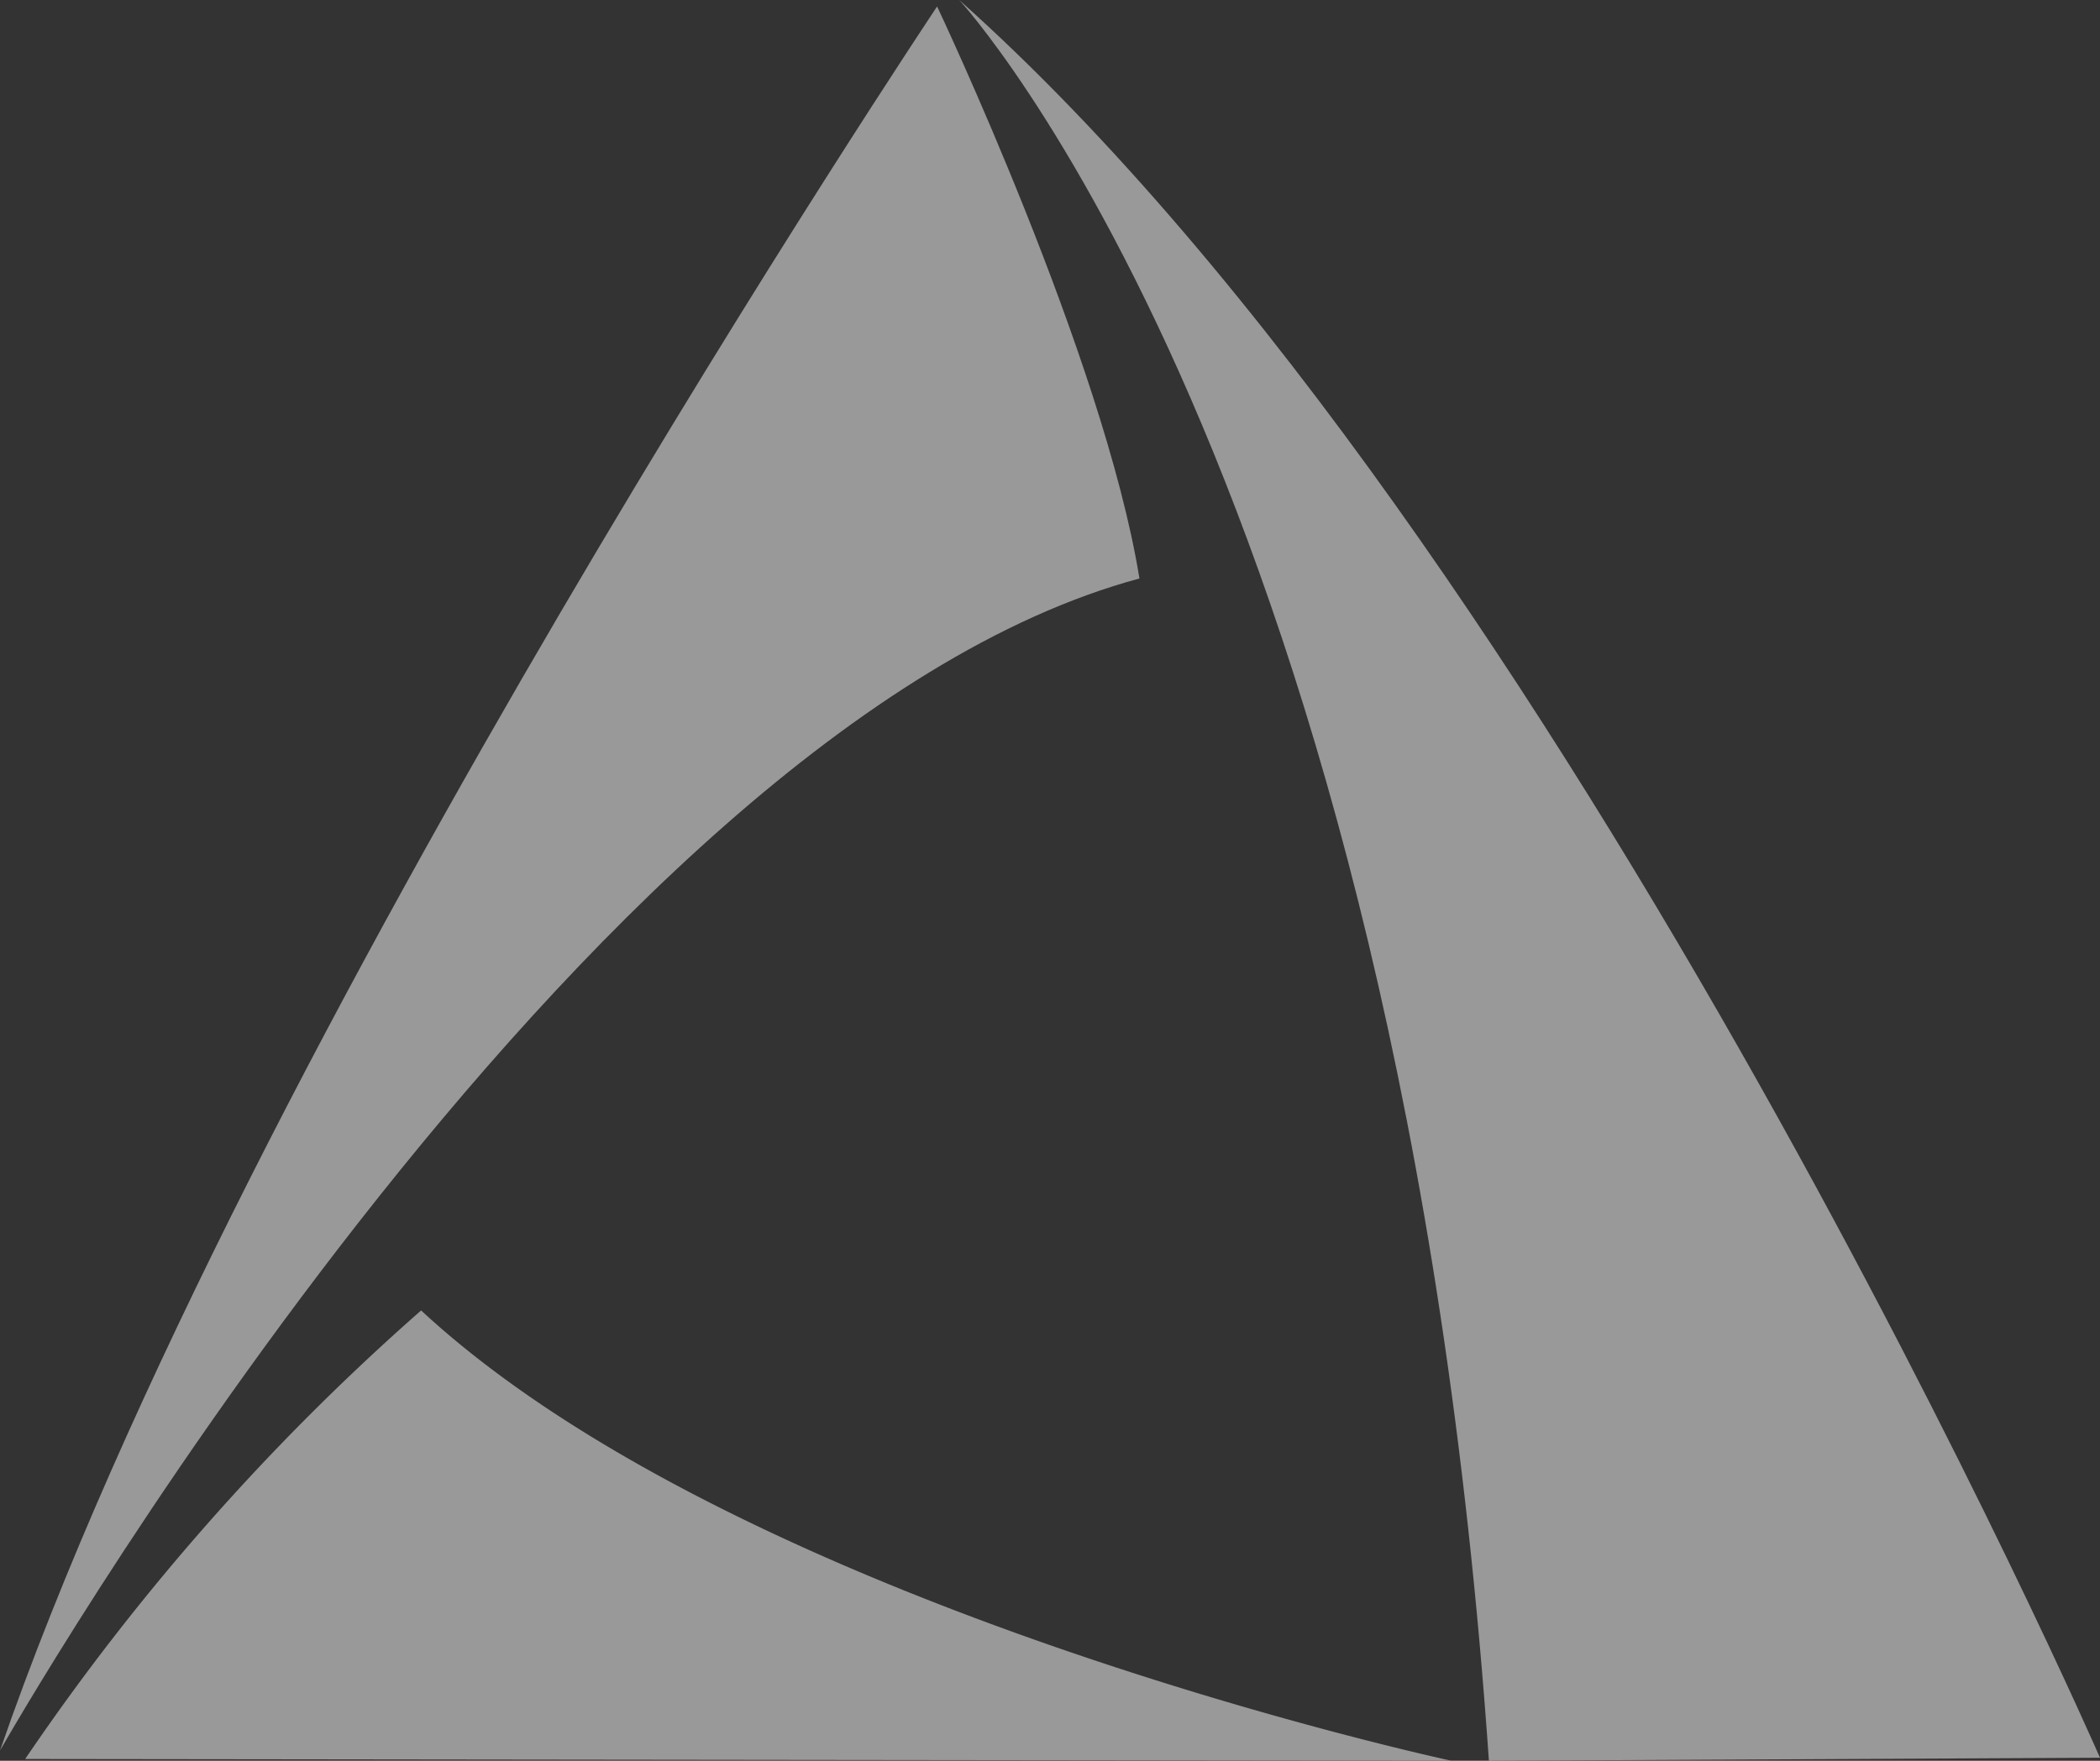
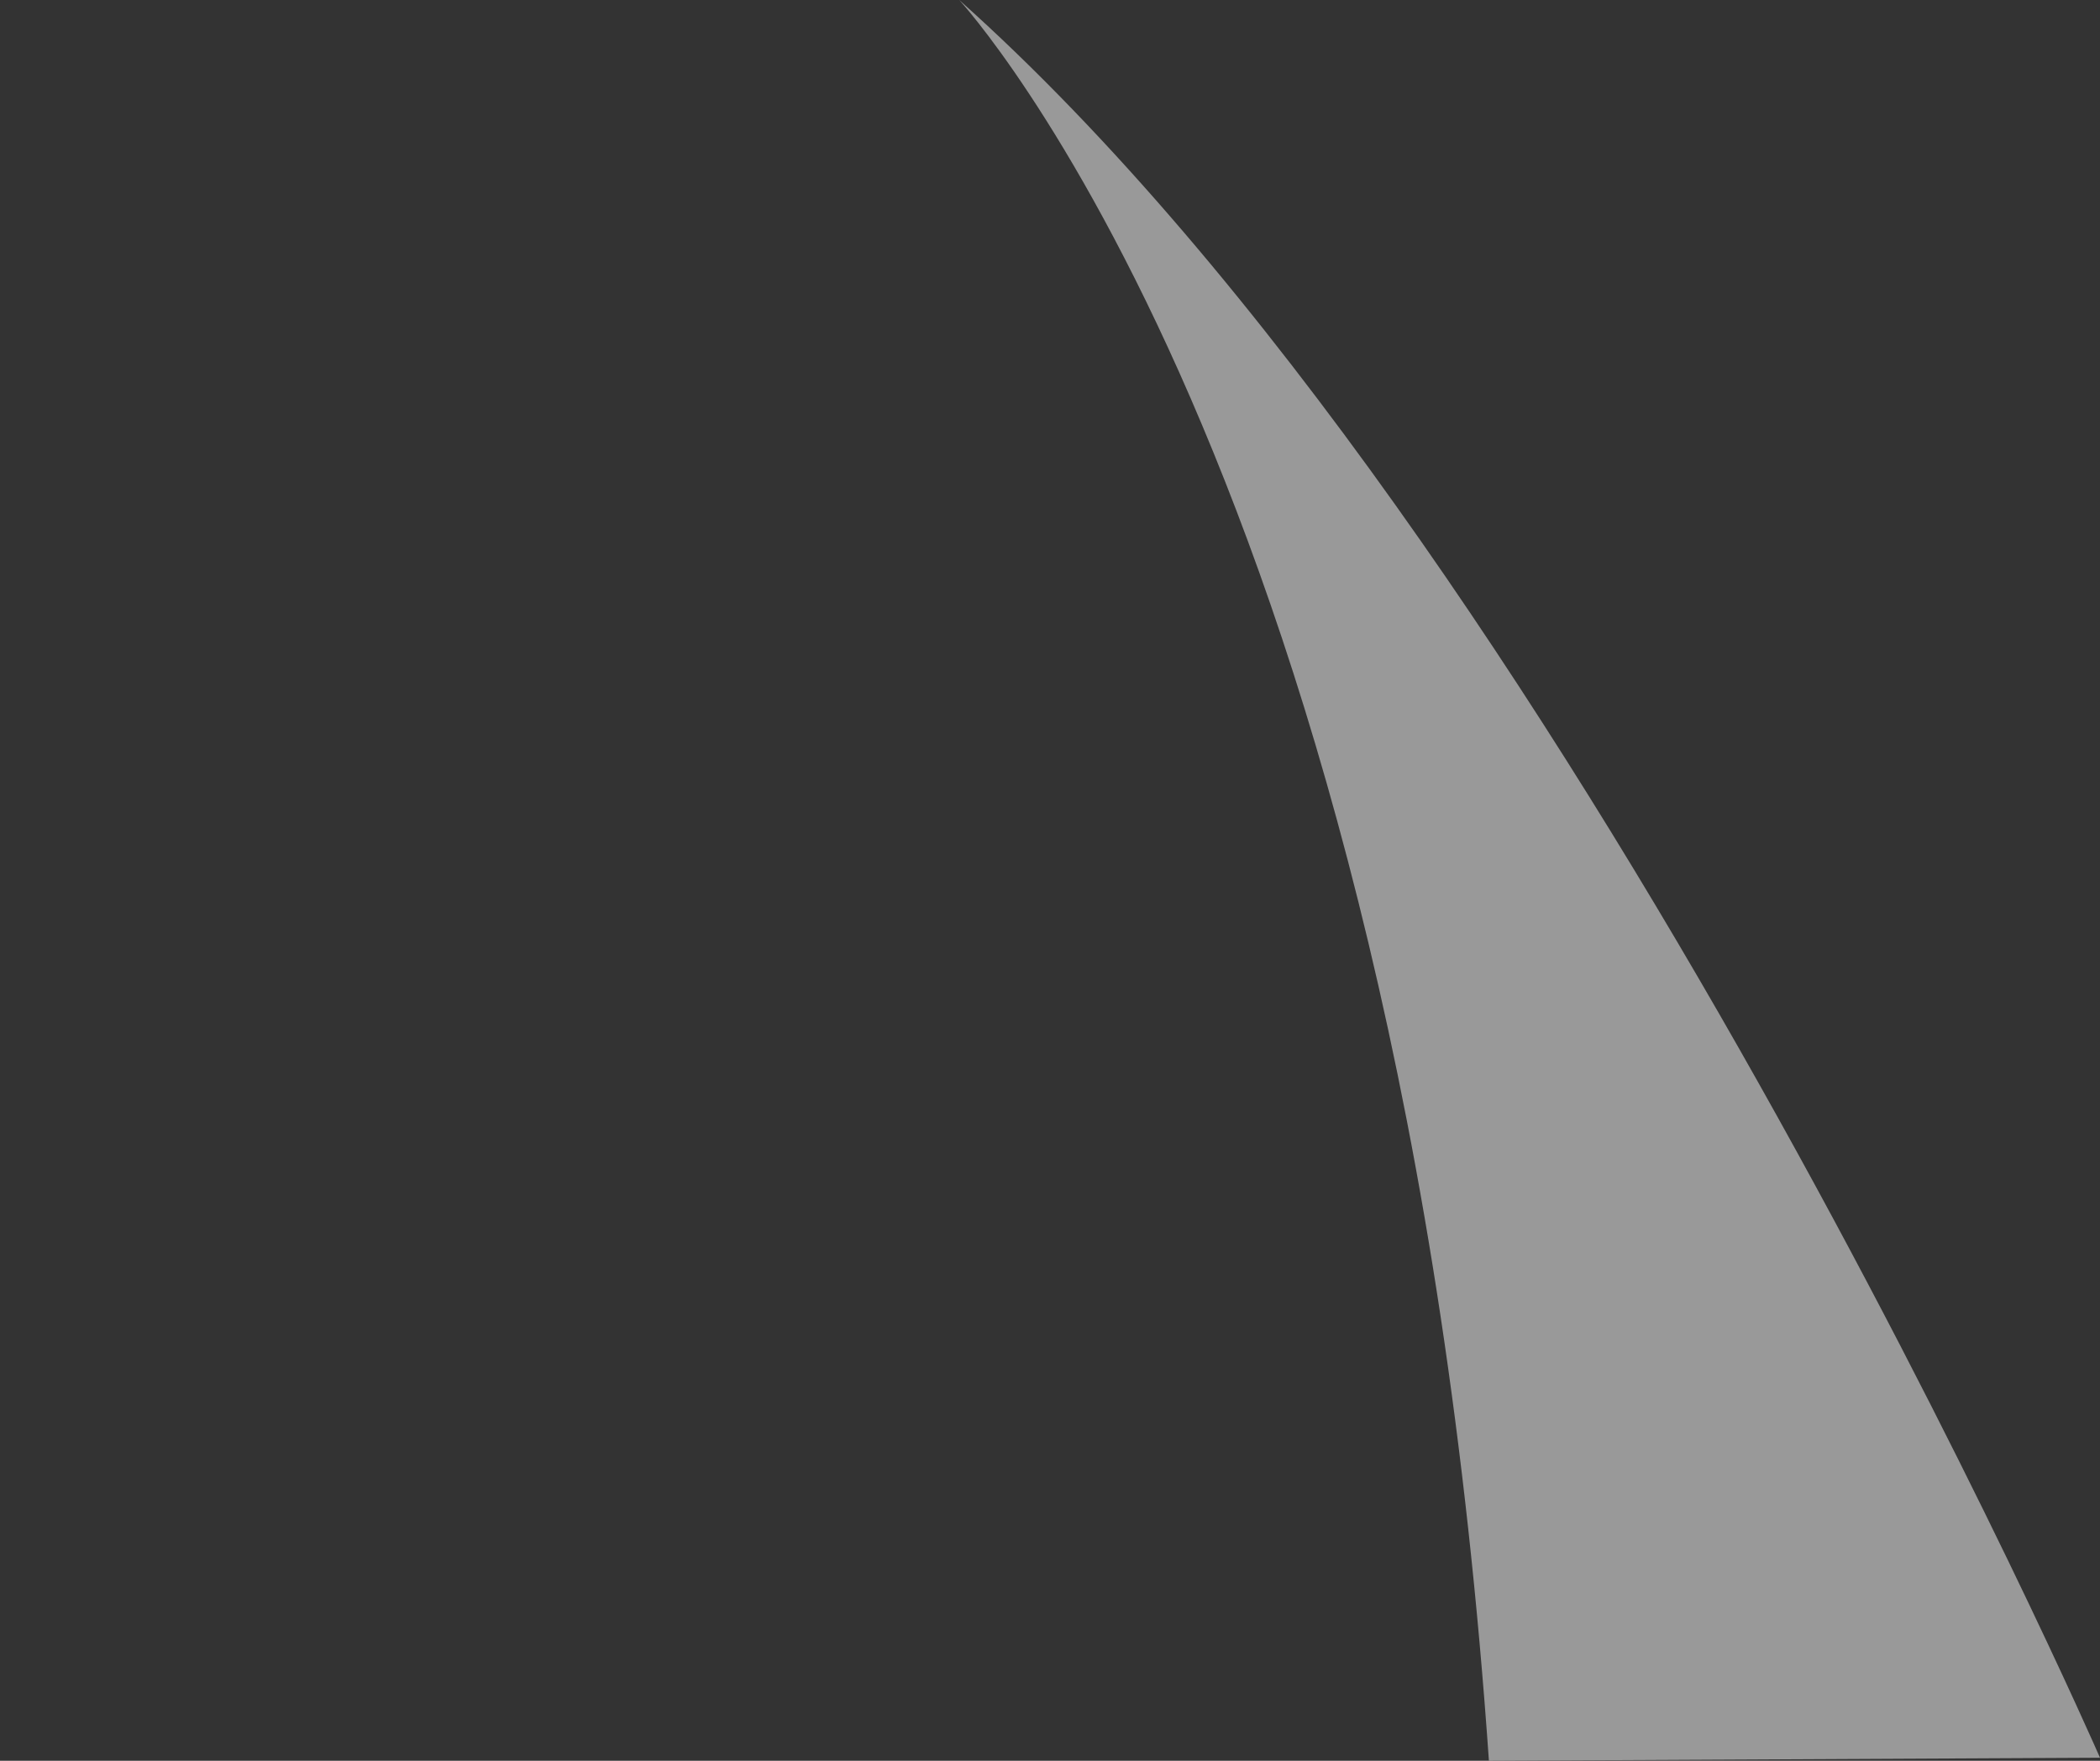
<svg xmlns="http://www.w3.org/2000/svg" width="35.286" height="29.594" viewBox="0 0 35.286 29.594">
  <rect x="0" y="0" width="35.286" height="29.594" fill="#333333" stroke="none" />
  <g id="Group_220" data-name="Group 220" opacity="0.499">
-     <path id="Path_11" data-name="Path 11" d="M0-686.633s9.732-17.166,19.146-19.7c-.6-3.708-3.4-9.614-3.4-9.614S4.115-698.553,0-686.633" transform="translate(0 716.056)" fill="#fff" />
    <path id="Path_12" data-name="Path 12" d="M0,0S7.4,7.982,8.9,29.594l10.268-.051S10.27,9.171,0,0" transform="translate(16.118)" fill="#fff" />
-     <path id="Path_13" data-name="Path 13" d="M-550.977-174.021s-11.9-2.55-17.309-7.568a39.721,39.721,0,0,0-6.653,7.539Z" transform="translate(575.362 203.614)" fill="#fff" />
  </g>
</svg>